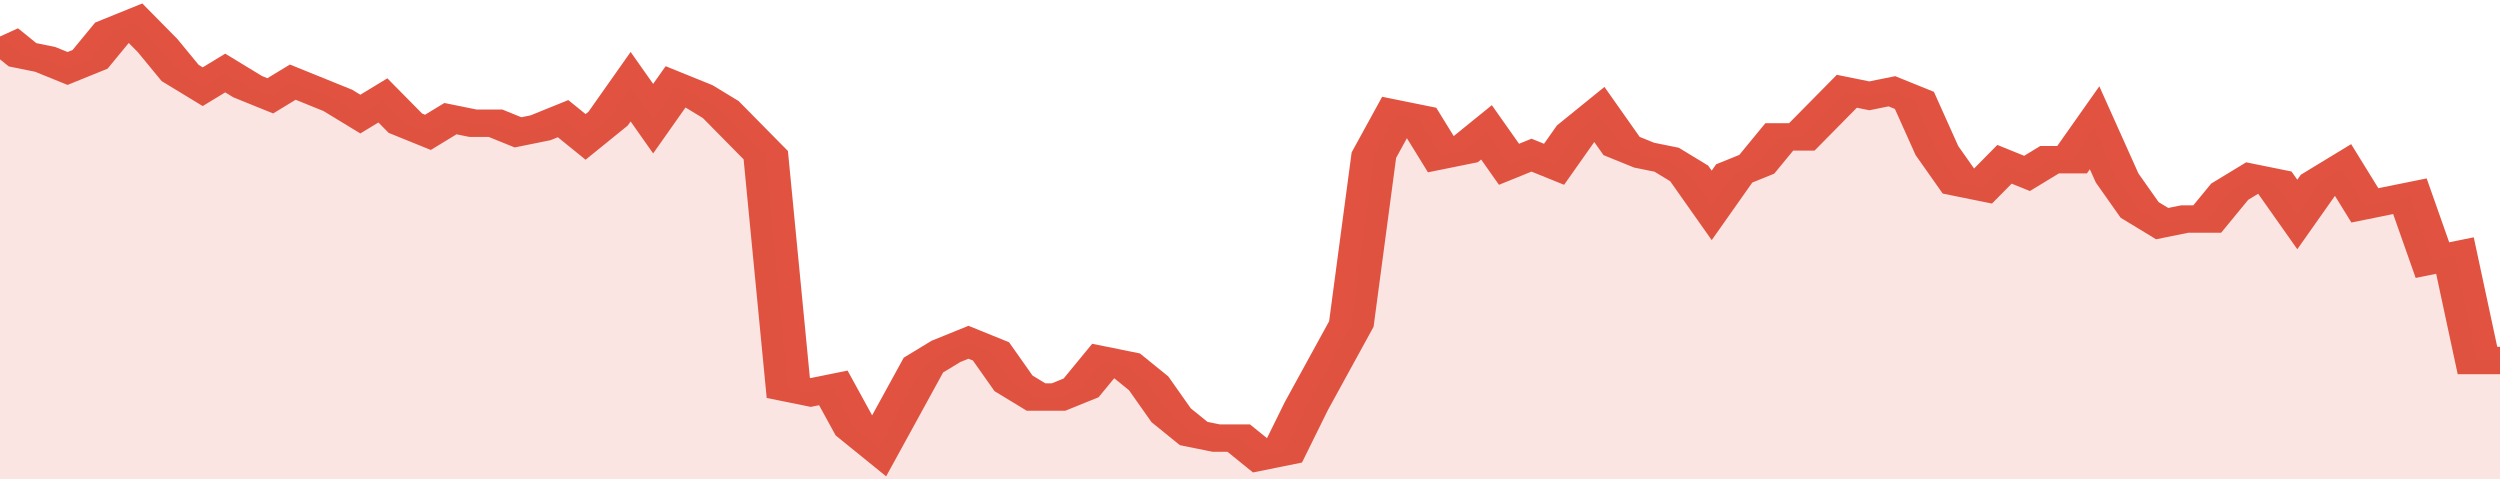
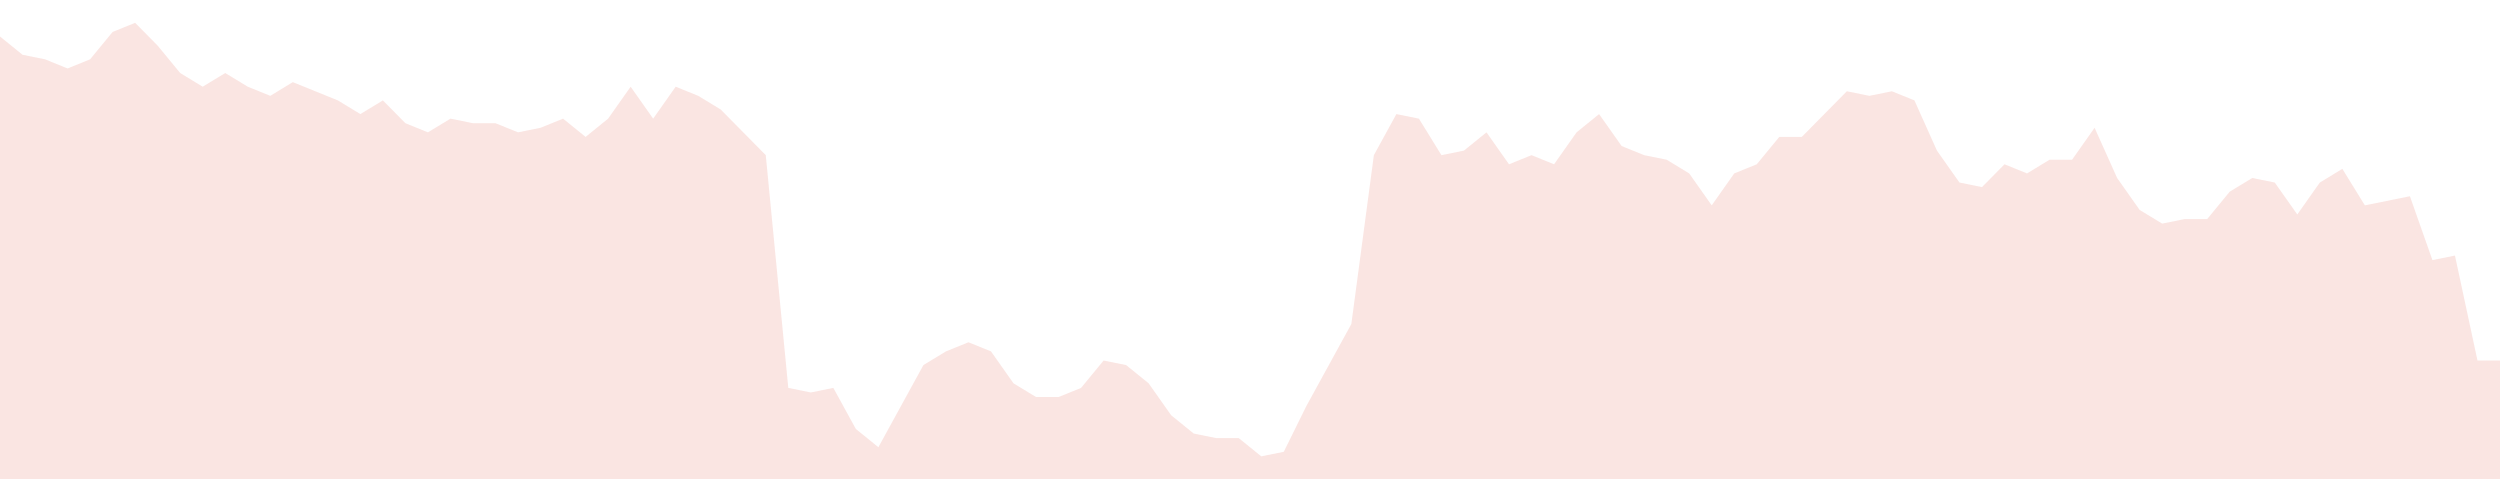
<svg xmlns="http://www.w3.org/2000/svg" viewBox="0 0 333 105" width="120" height="23" preserveAspectRatio="none">
-   <polyline fill="none" stroke="#E15241" stroke-width="6" points="0, 8 3, 12 6, 13 9, 15 12, 13 15, 7 18, 5 21, 10 24, 16 27, 19 30, 16 33, 19 36, 21 39, 18 42, 20 45, 22 48, 25 51, 22 54, 27 57, 29 60, 26 63, 27 66, 27 69, 29 72, 28 75, 26 78, 30 81, 26 84, 19 87, 26 90, 19 93, 21 96, 24 99, 29 102, 34 105, 85 108, 86 111, 85 114, 94 117, 98 120, 89 123, 80 126, 77 129, 75 132, 77 135, 84 138, 87 141, 87 144, 85 147, 79 150, 80 153, 84 156, 91 159, 95 162, 96 165, 96 168, 100 171, 99 174, 89 177, 80 180, 71 183, 34 186, 25 189, 26 192, 34 195, 33 198, 29 201, 36 204, 34 207, 36 210, 29 213, 25 216, 32 219, 34 222, 35 225, 38 228, 45 231, 38 234, 36 237, 30 240, 30 243, 25 246, 20 249, 21 252, 20 255, 22 258, 33 261, 40 264, 41 267, 36 270, 38 273, 35 276, 35 279, 28 282, 39 285, 46 288, 49 291, 48 294, 48 297, 42 300, 39 303, 40 306, 47 309, 40 312, 37 315, 45 318, 44 321, 43 324, 57 327, 56 330, 79 333, 79 333, 79 "> </polyline>
  <polygon fill="#E15241" opacity="0.15" points="0, 105 0, 8 3, 12 6, 13 9, 15 12, 13 15, 7 18, 5 21, 10 24, 16 27, 19 30, 16 33, 19 36, 21 39, 18 42, 20 45, 22 48, 25 51, 22 54, 27 57, 29 60, 26 63, 27 66, 27 69, 29 72, 28 75, 26 78, 30 81, 26 84, 19 87, 26 90, 19 93, 21 96, 24 99, 29 102, 34 105, 85 108, 86 111, 85 114, 94 117, 98 120, 89 123, 80 126, 77 129, 75 132, 77 135, 84 138, 87 141, 87 144, 85 147, 79 150, 80 153, 84 156, 91 159, 95 162, 96 165, 96 168, 100 171, 99 174, 89 177, 80 180, 71 183, 34 186, 25 189, 26 192, 34 195, 33 198, 29 201, 36 204, 34 207, 36 210, 29 213, 25 216, 32 219, 34 222, 35 225, 38 228, 45 231, 38 234, 36 237, 30 240, 30 243, 25 246, 20 249, 21 252, 20 255, 22 258, 33 261, 40 264, 41 267, 36 270, 38 273, 35 276, 35 279, 28 282, 39 285, 46 288, 49 291, 48 294, 48 297, 42 300, 39 303, 40 306, 47 309, 40 312, 37 315, 45 318, 44 321, 43 324, 57 327, 56 330, 79 333, 79 333, 105 " />
</svg>